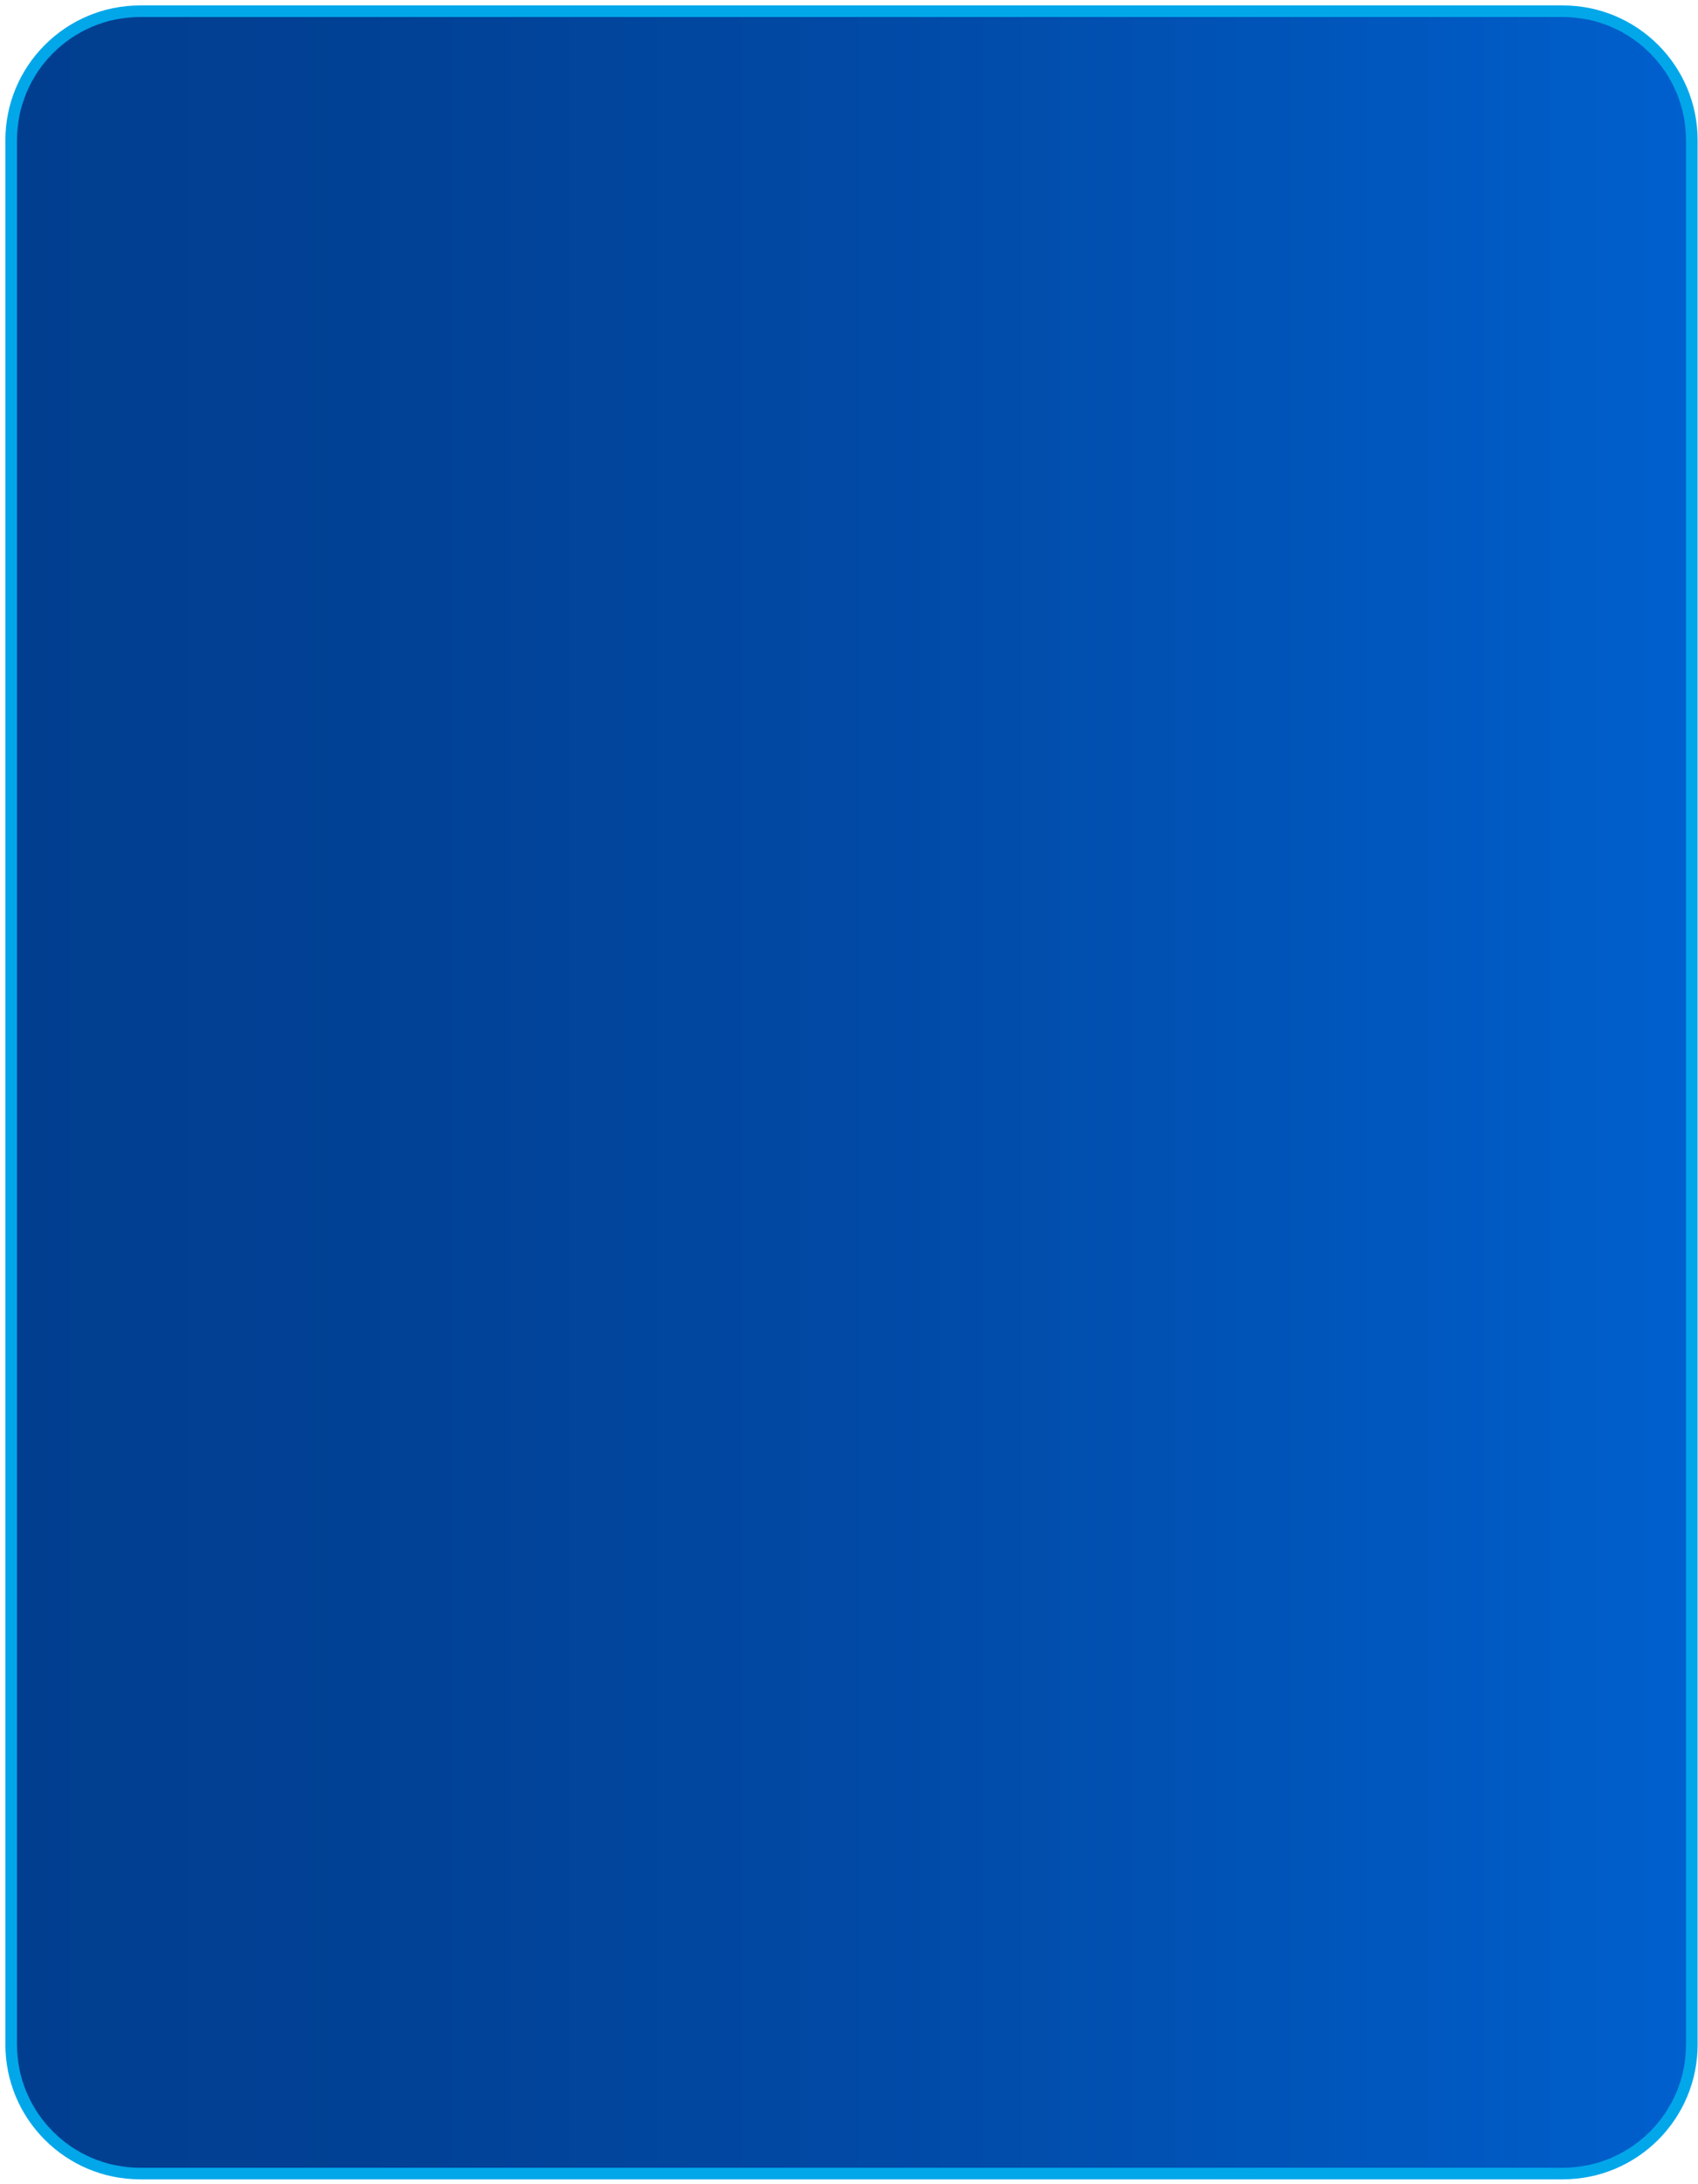
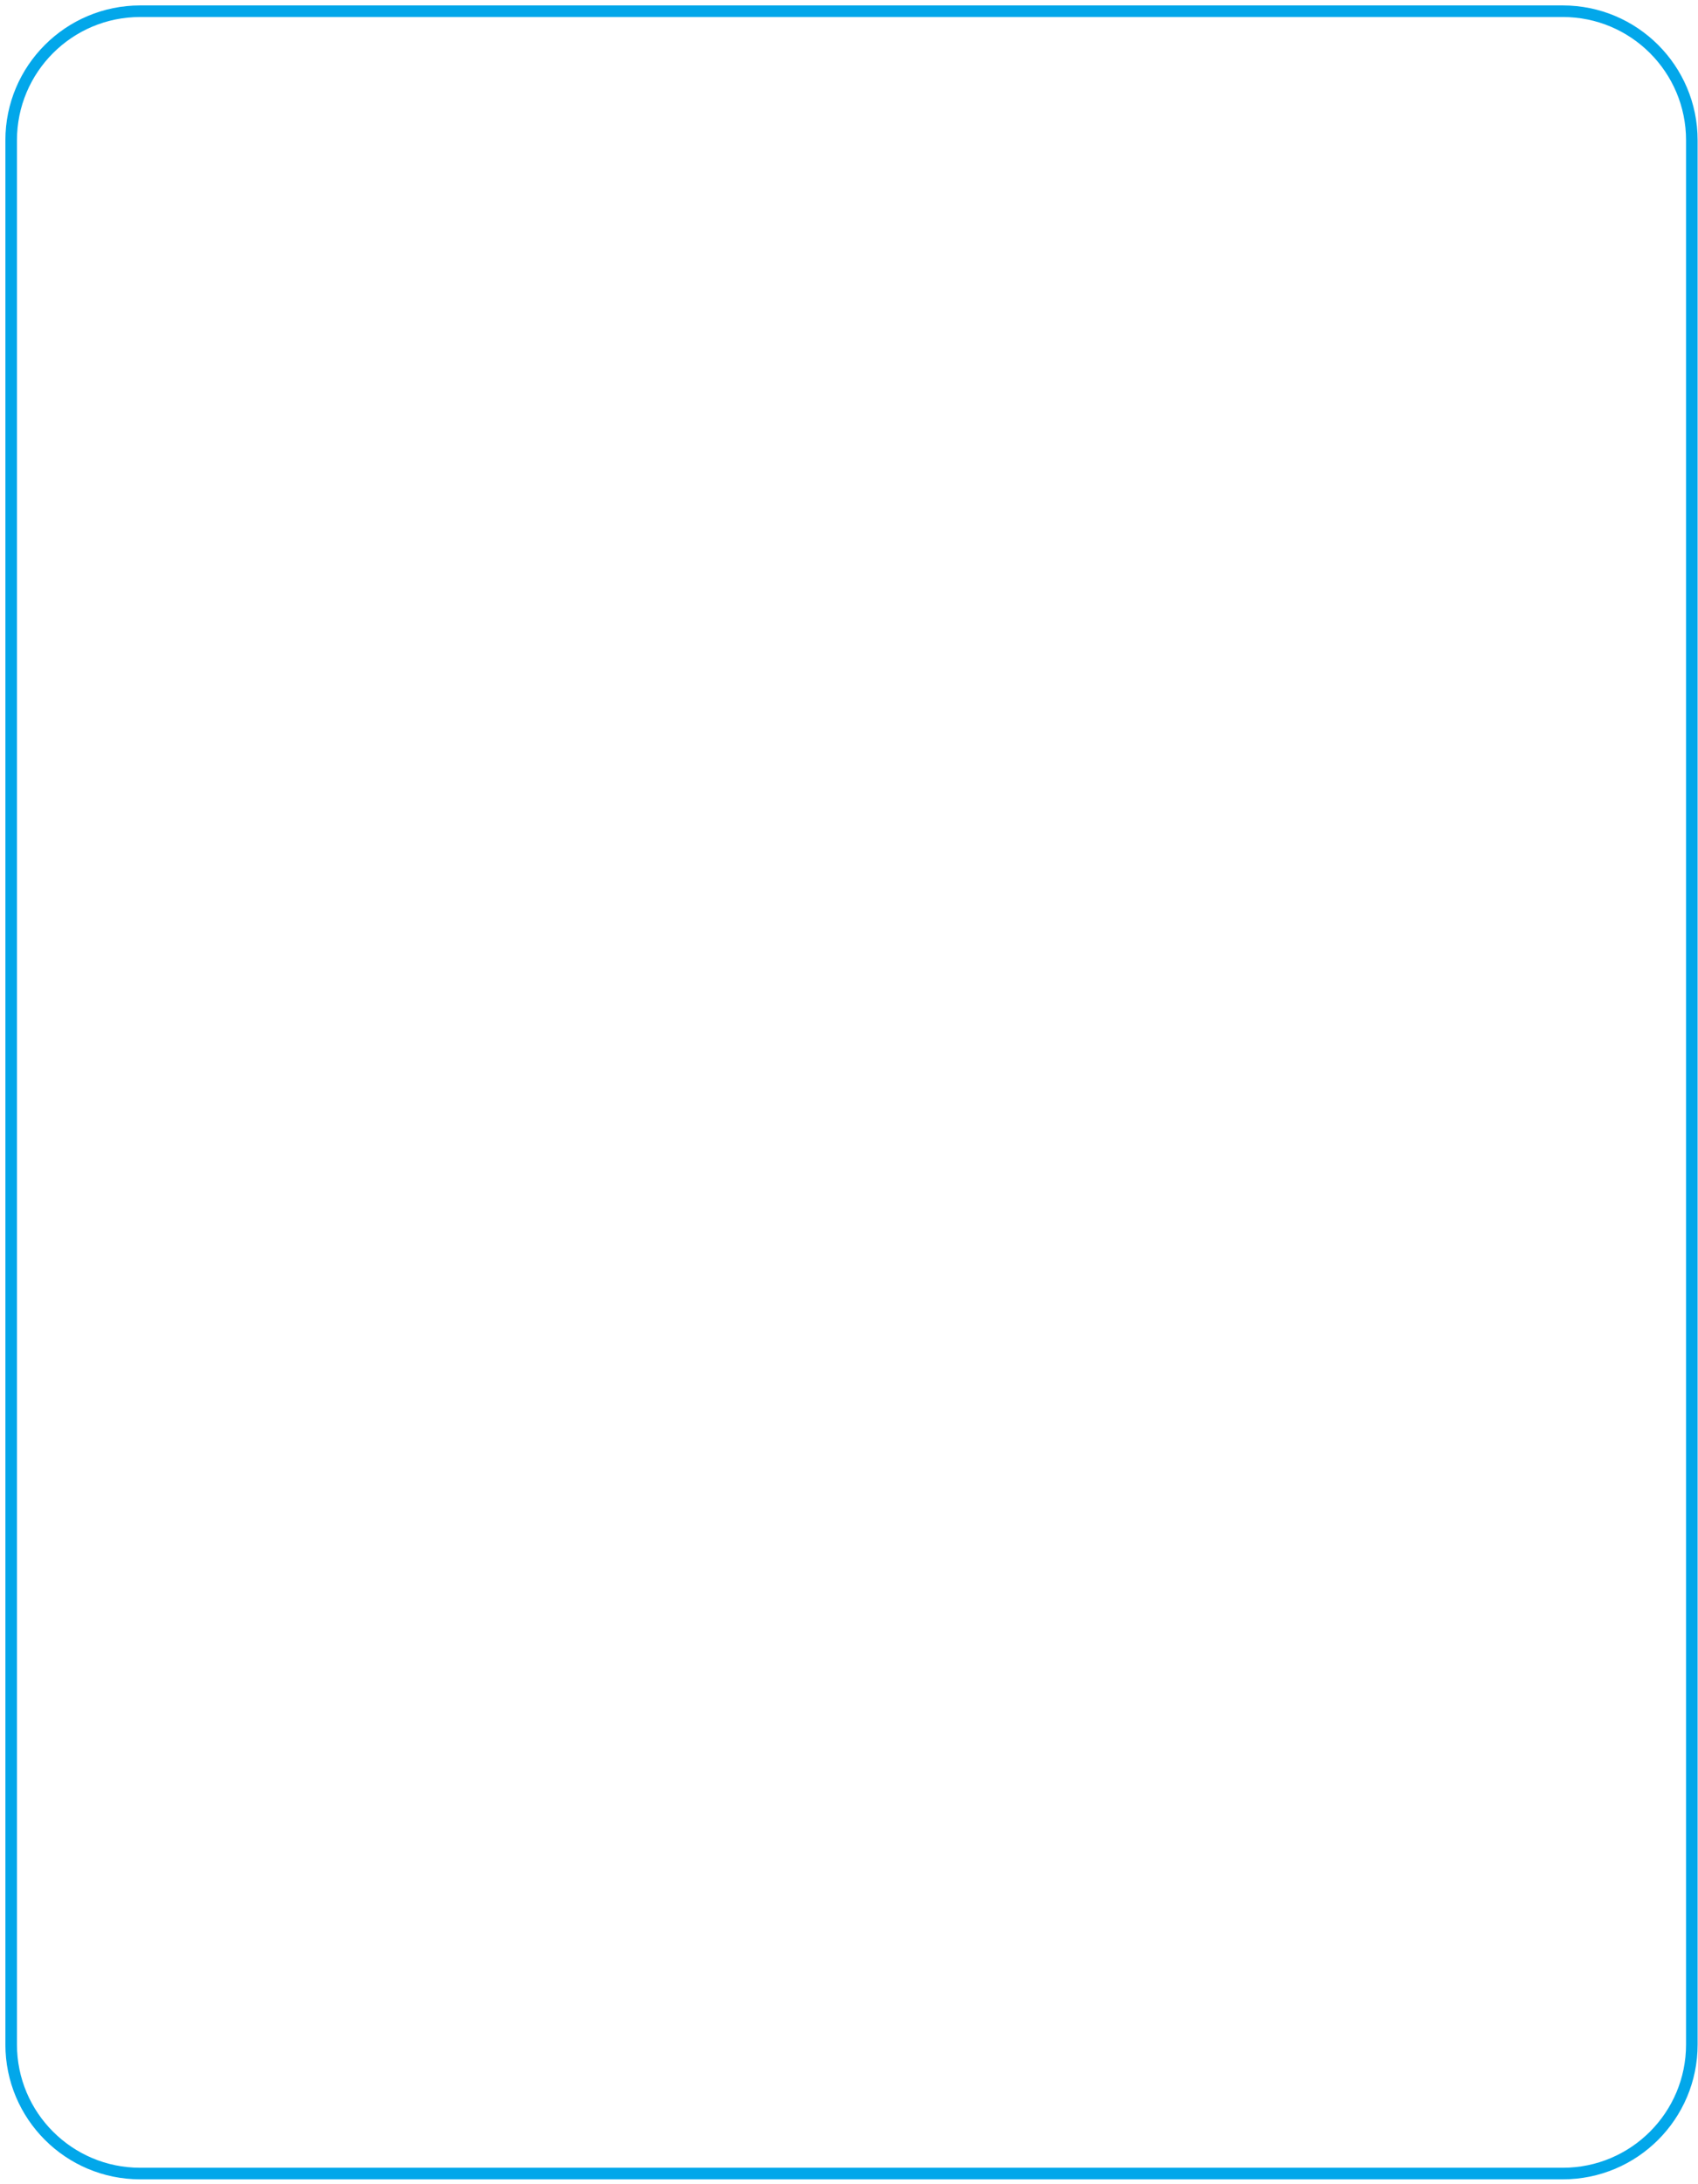
<svg xmlns="http://www.w3.org/2000/svg" width="304" height="391" viewBox="0 0 304 391" fill="none">
  <mask id="mask0_8_398" style="mask-type:luminance" maskUnits="userSpaceOnUse" x="2" y="2" width="301" height="388">
-     <path d="M25.131 2C12.331 2 2.031 12.3 2.031 25.1V366C2.031 378.7 12.331 389.1 25.131 389.1H279.831C292.531 389.1 302.931 378.7 302.931 366V25.1C302.931 12.3 292.531 2 279.831 2H25.131Z" fill="white" />
-   </mask>
+     </mask>
  <g mask="url(#mask0_8_398)">
    <path d="M-213.169 -692.7H1226.83V6647.79H-213.169V-692.7Z" fill="url(#paint0_linear_8_398)" />
  </g>
  <path d="M279.801 389.073H25.095C12.34 389.073 2 378.733 2 365.977V25.104C2 12.349 12.34 2.009 25.095 2.009H279.801C292.556 2.009 302.896 12.349 302.896 25.104V365.977C302.896 378.733 292.556 389.073 279.801 389.073Z" stroke="url(#paint1_linear_8_398)" stroke-width="2.071" />
  <defs>
    <linearGradient id="paint0_linear_8_398" x1="2" y1="195.541" x2="302.896" y2="195.541" gradientUnits="userSpaceOnUse">
      <stop stop-color="#013E90" />
      <stop offset="0.211" stop-color="#014195" />
      <stop offset="0.521" stop-color="#014AA6" />
      <stop offset="0.887" stop-color="#005AC3" />
      <stop offset="1" stop-color="#0060CE" />
    </linearGradient>
    <linearGradient id="paint1_linear_8_398" x1="493.934" y1="-6063.18" x2="796.902" y2="-6063.18" gradientUnits="userSpaceOnUse">
      <stop stop-color="#02A7EA" />
      <stop offset="0.193" stop-color="#02A2E8" />
      <stop offset="0.477" stop-color="#0191E0" />
      <stop offset="0.813" stop-color="#0174D4" />
      <stop offset="1" stop-color="#0060CB" />
    </linearGradient>
  </defs>
</svg>